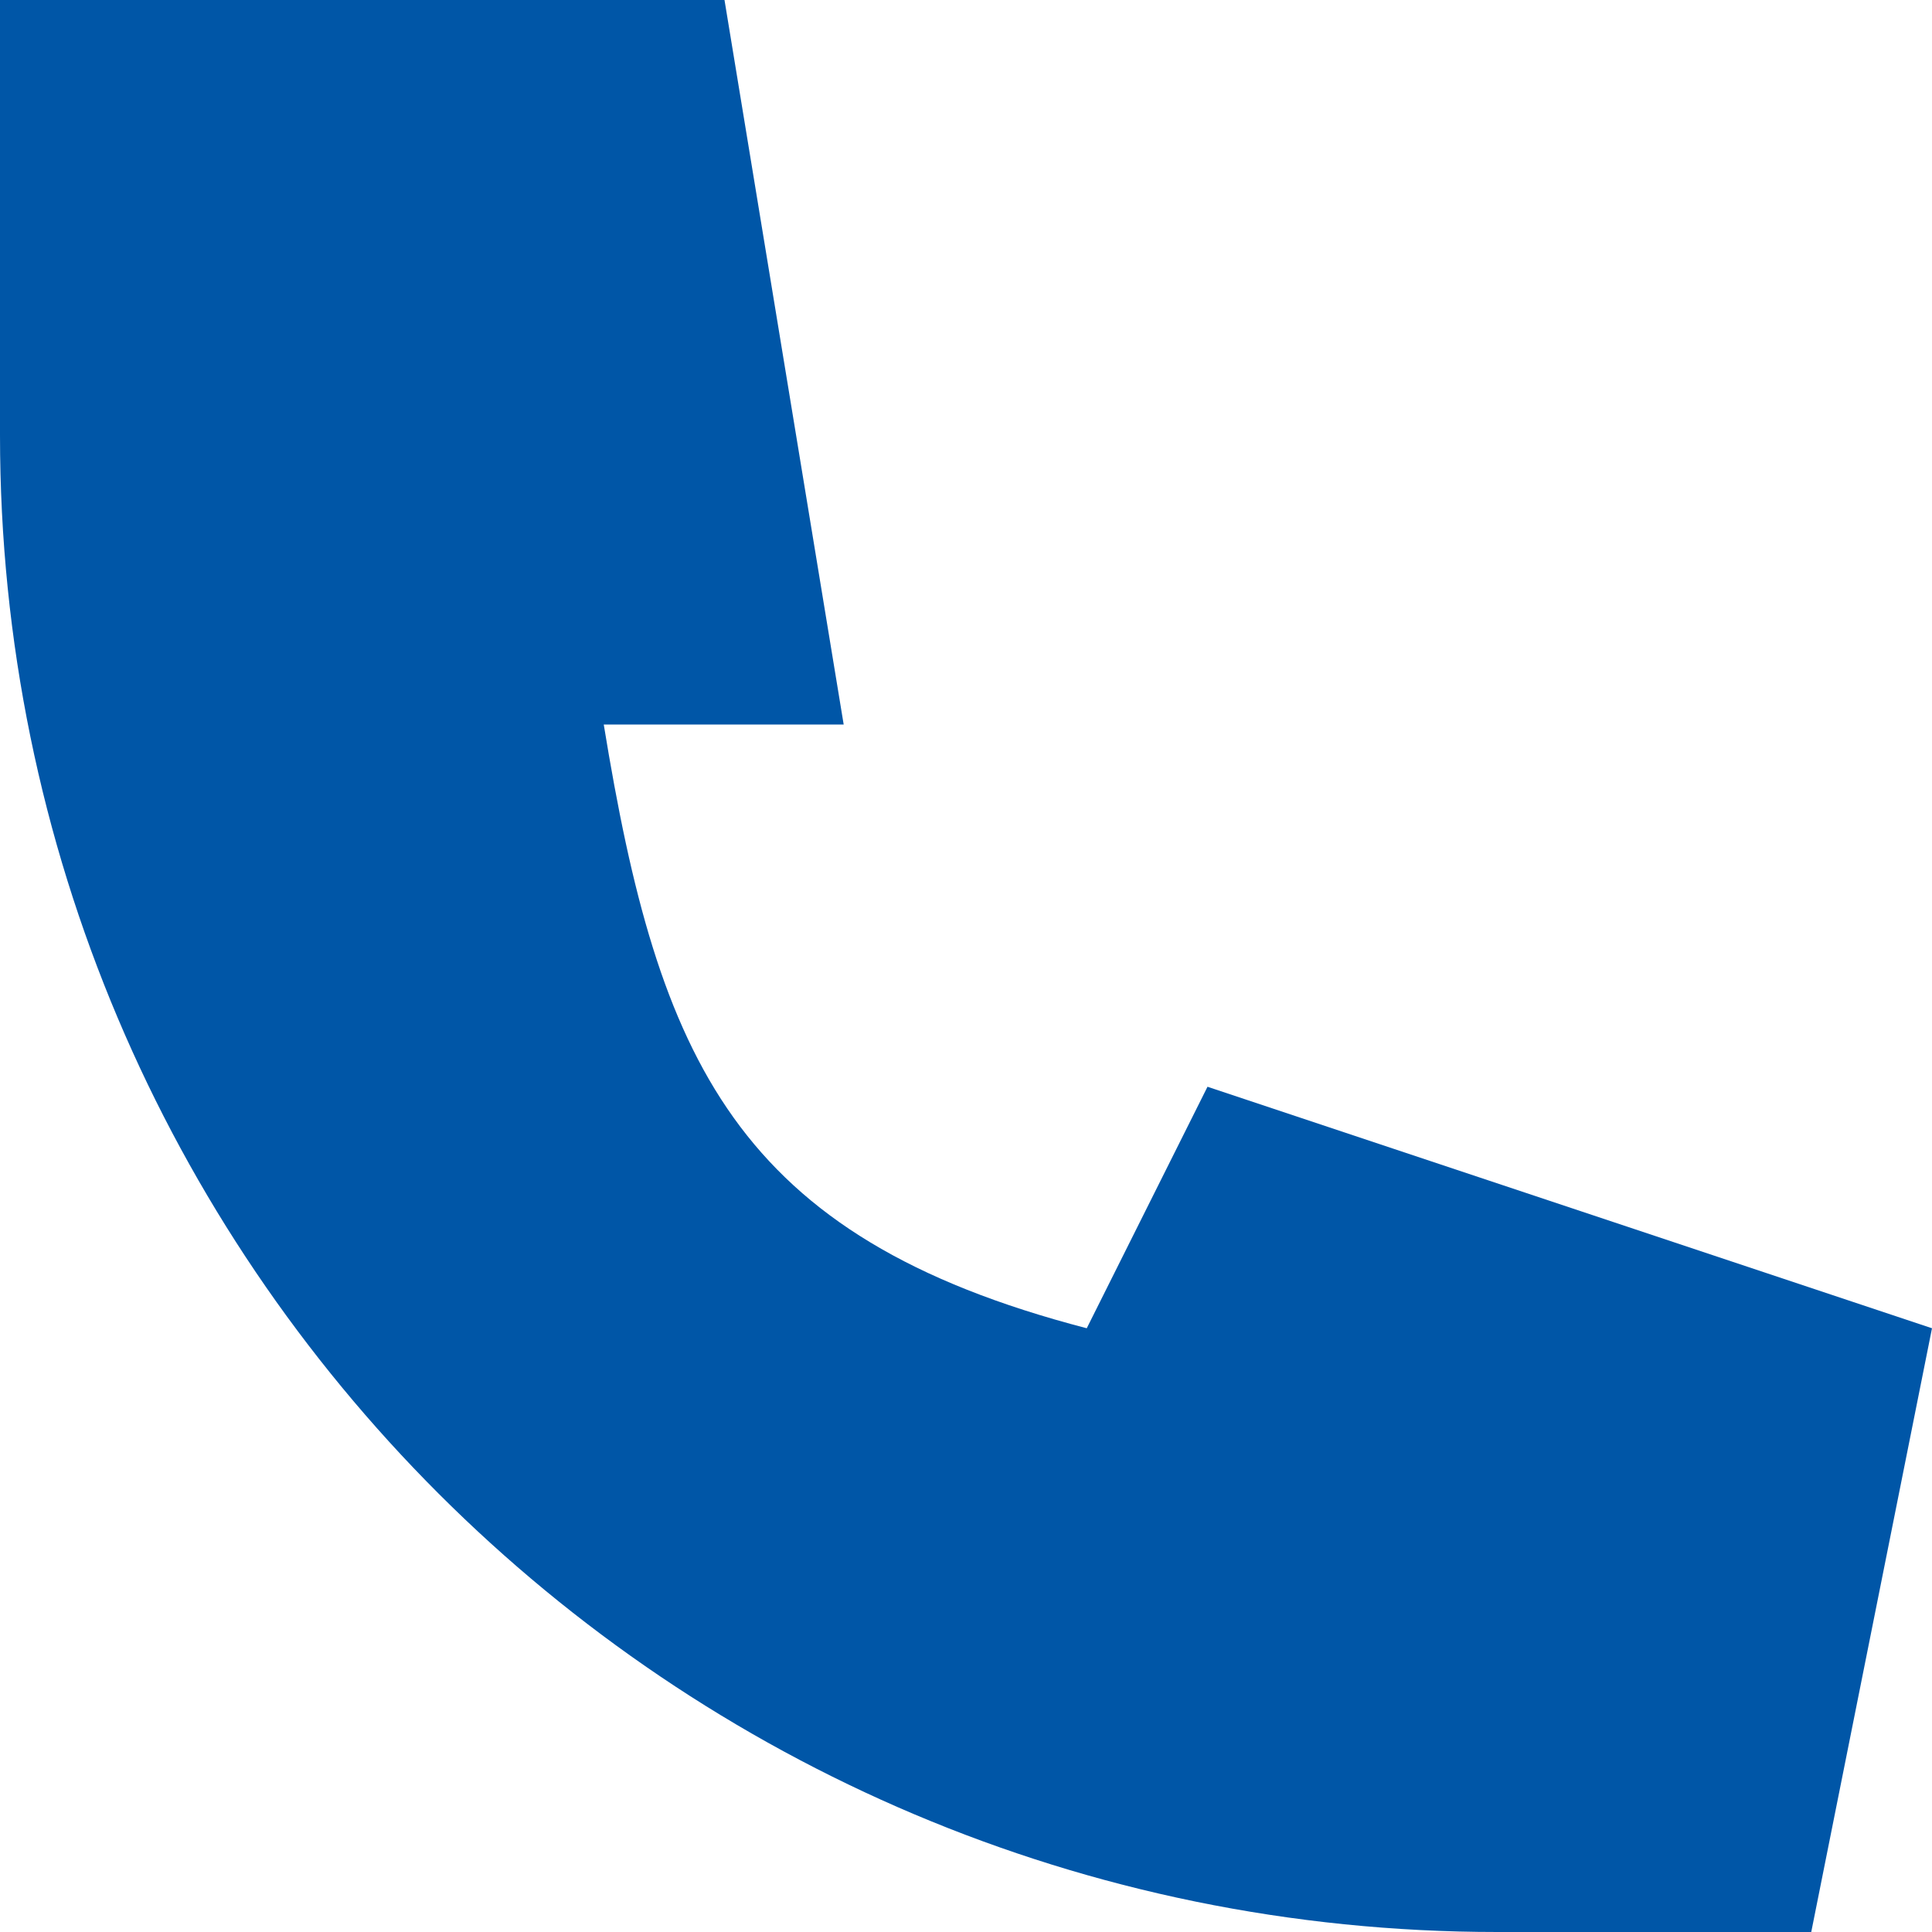
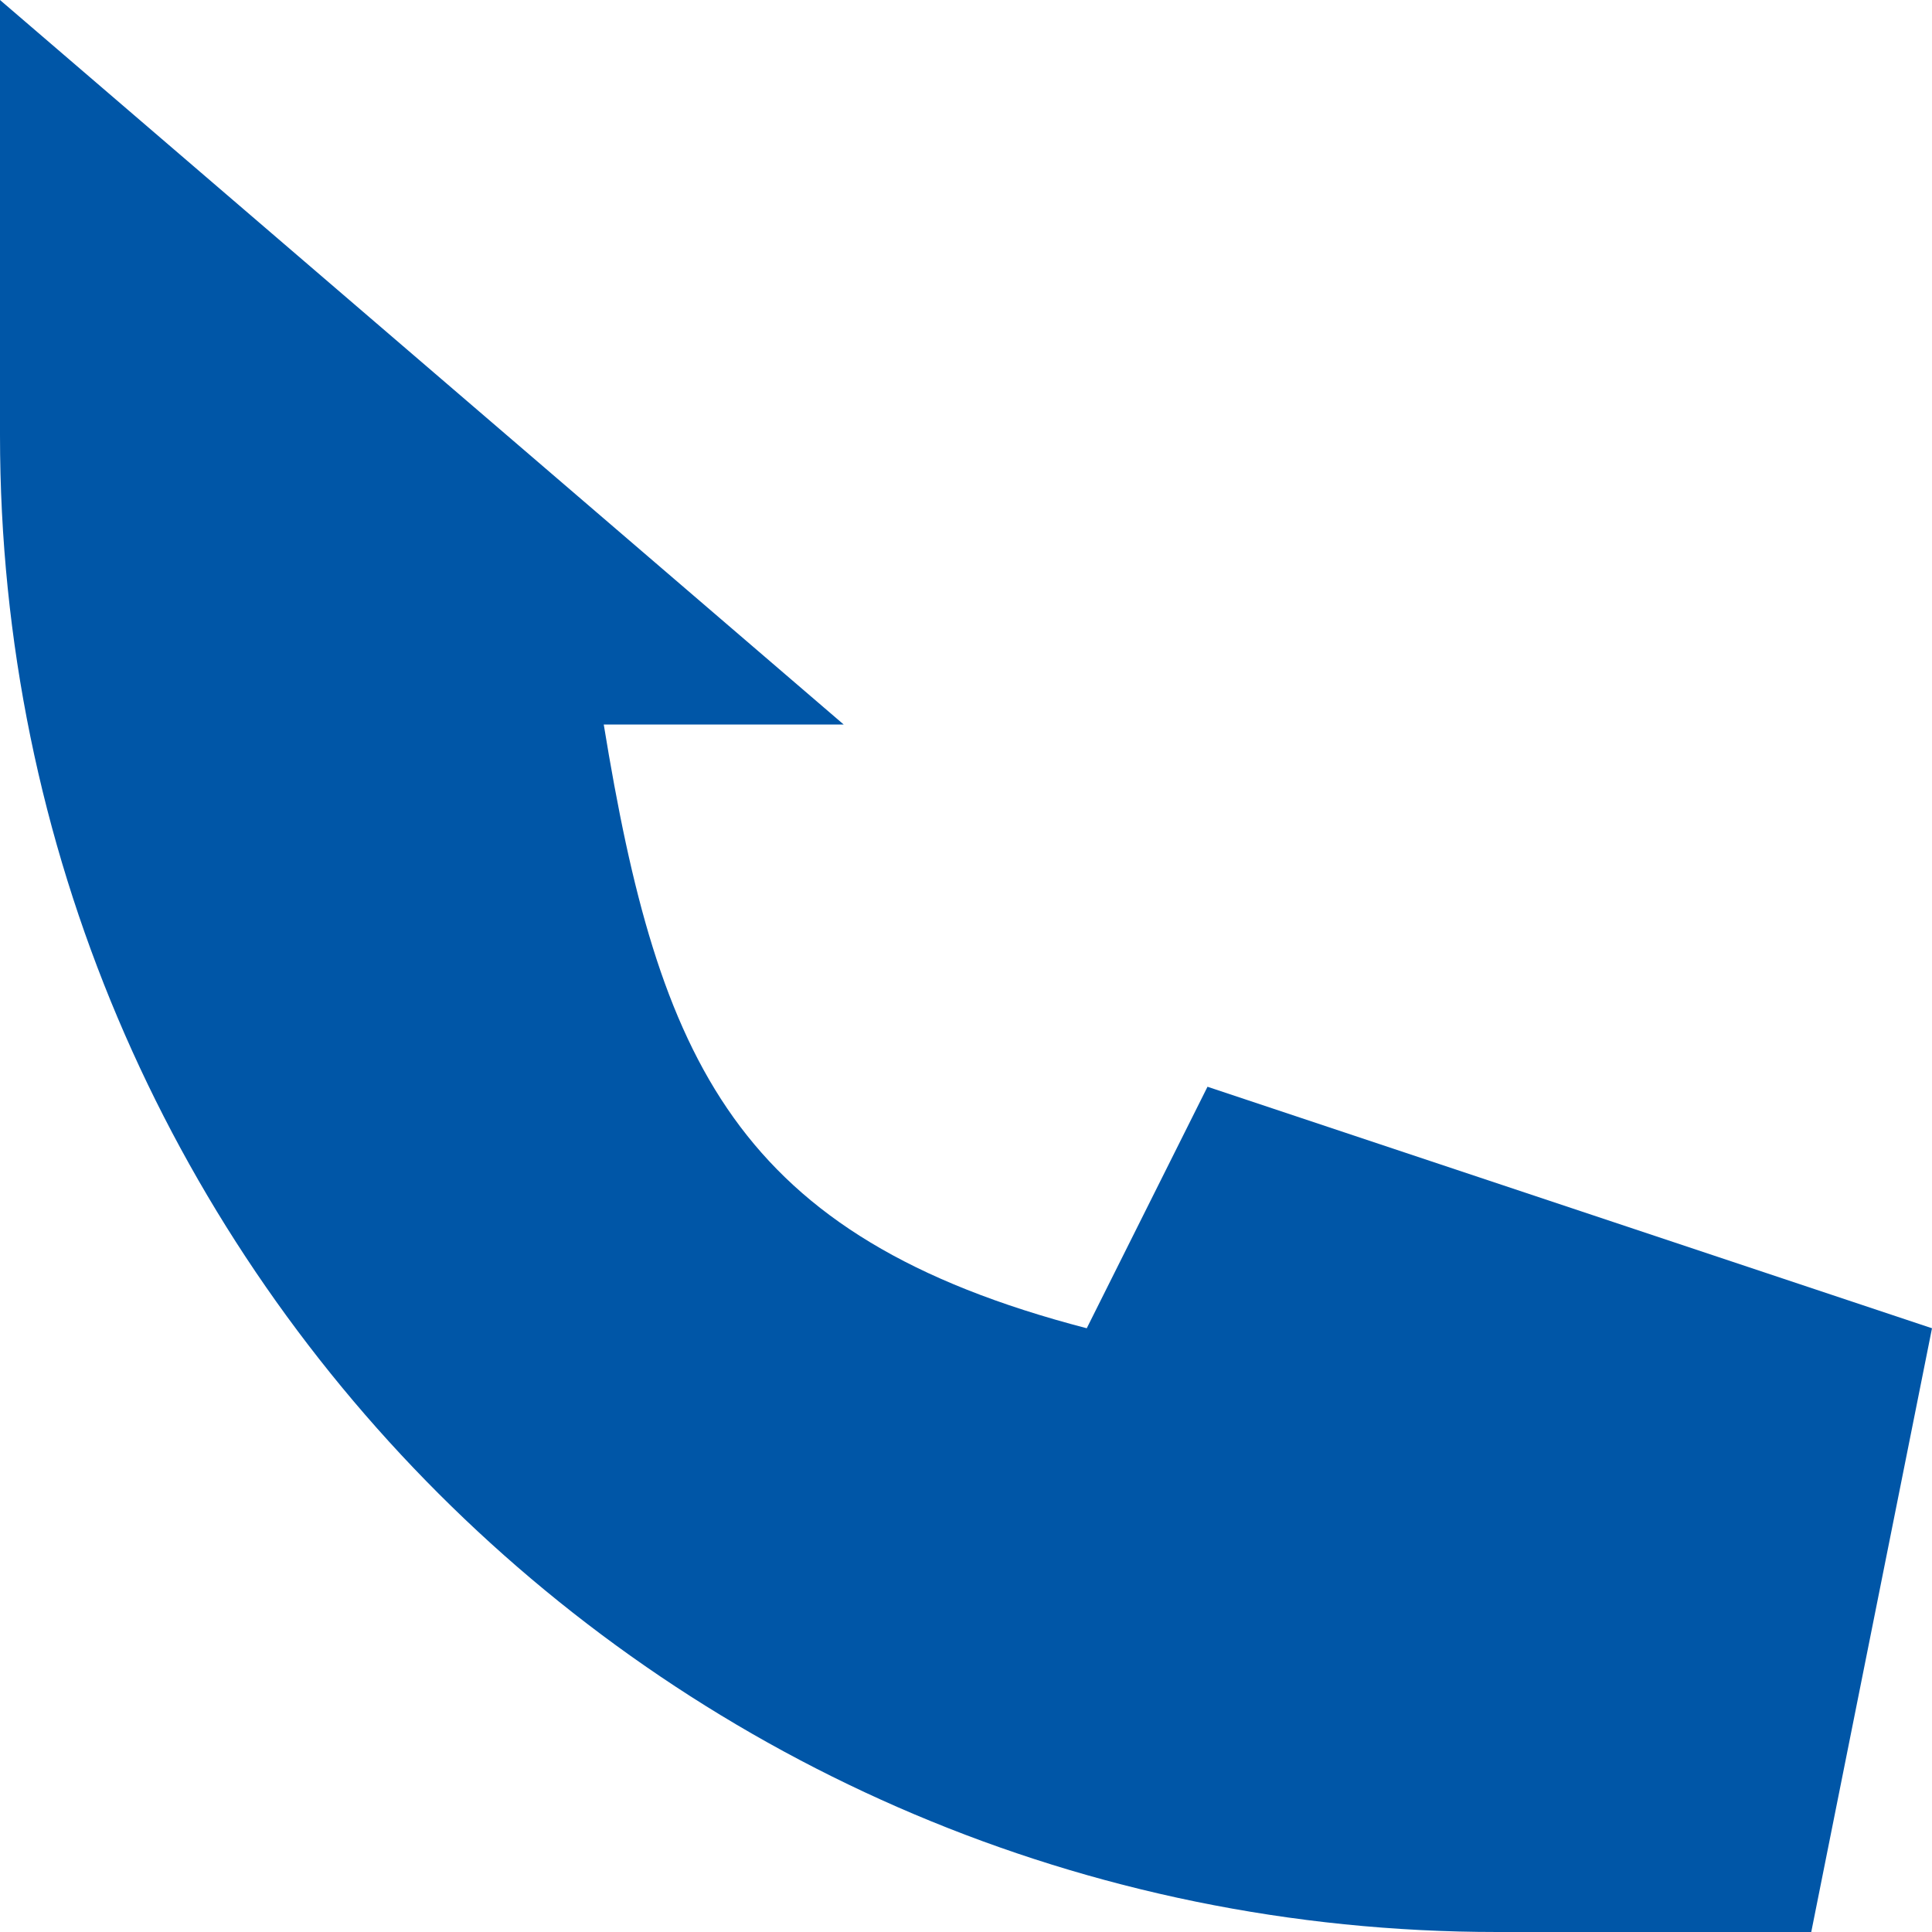
<svg xmlns="http://www.w3.org/2000/svg" width="16" height="16" viewBox="0 0 16 16" fill="none">
-   <path d="M0 0H6L6.987 6H5C5.453 8.776 6.083 10.242 9 11L10 9L16 11L15 16H12.4C5.552 16 0 10.45 0 3.604C0 2.403 0 1.201 0 0Z" fill="#0056A7" />
+   <path d="M0 0L6.987 6H5C5.453 8.776 6.083 10.242 9 11L10 9L16 11L15 16H12.4C5.552 16 0 10.45 0 3.604C0 2.403 0 1.201 0 0Z" fill="#0056A7" />
</svg>